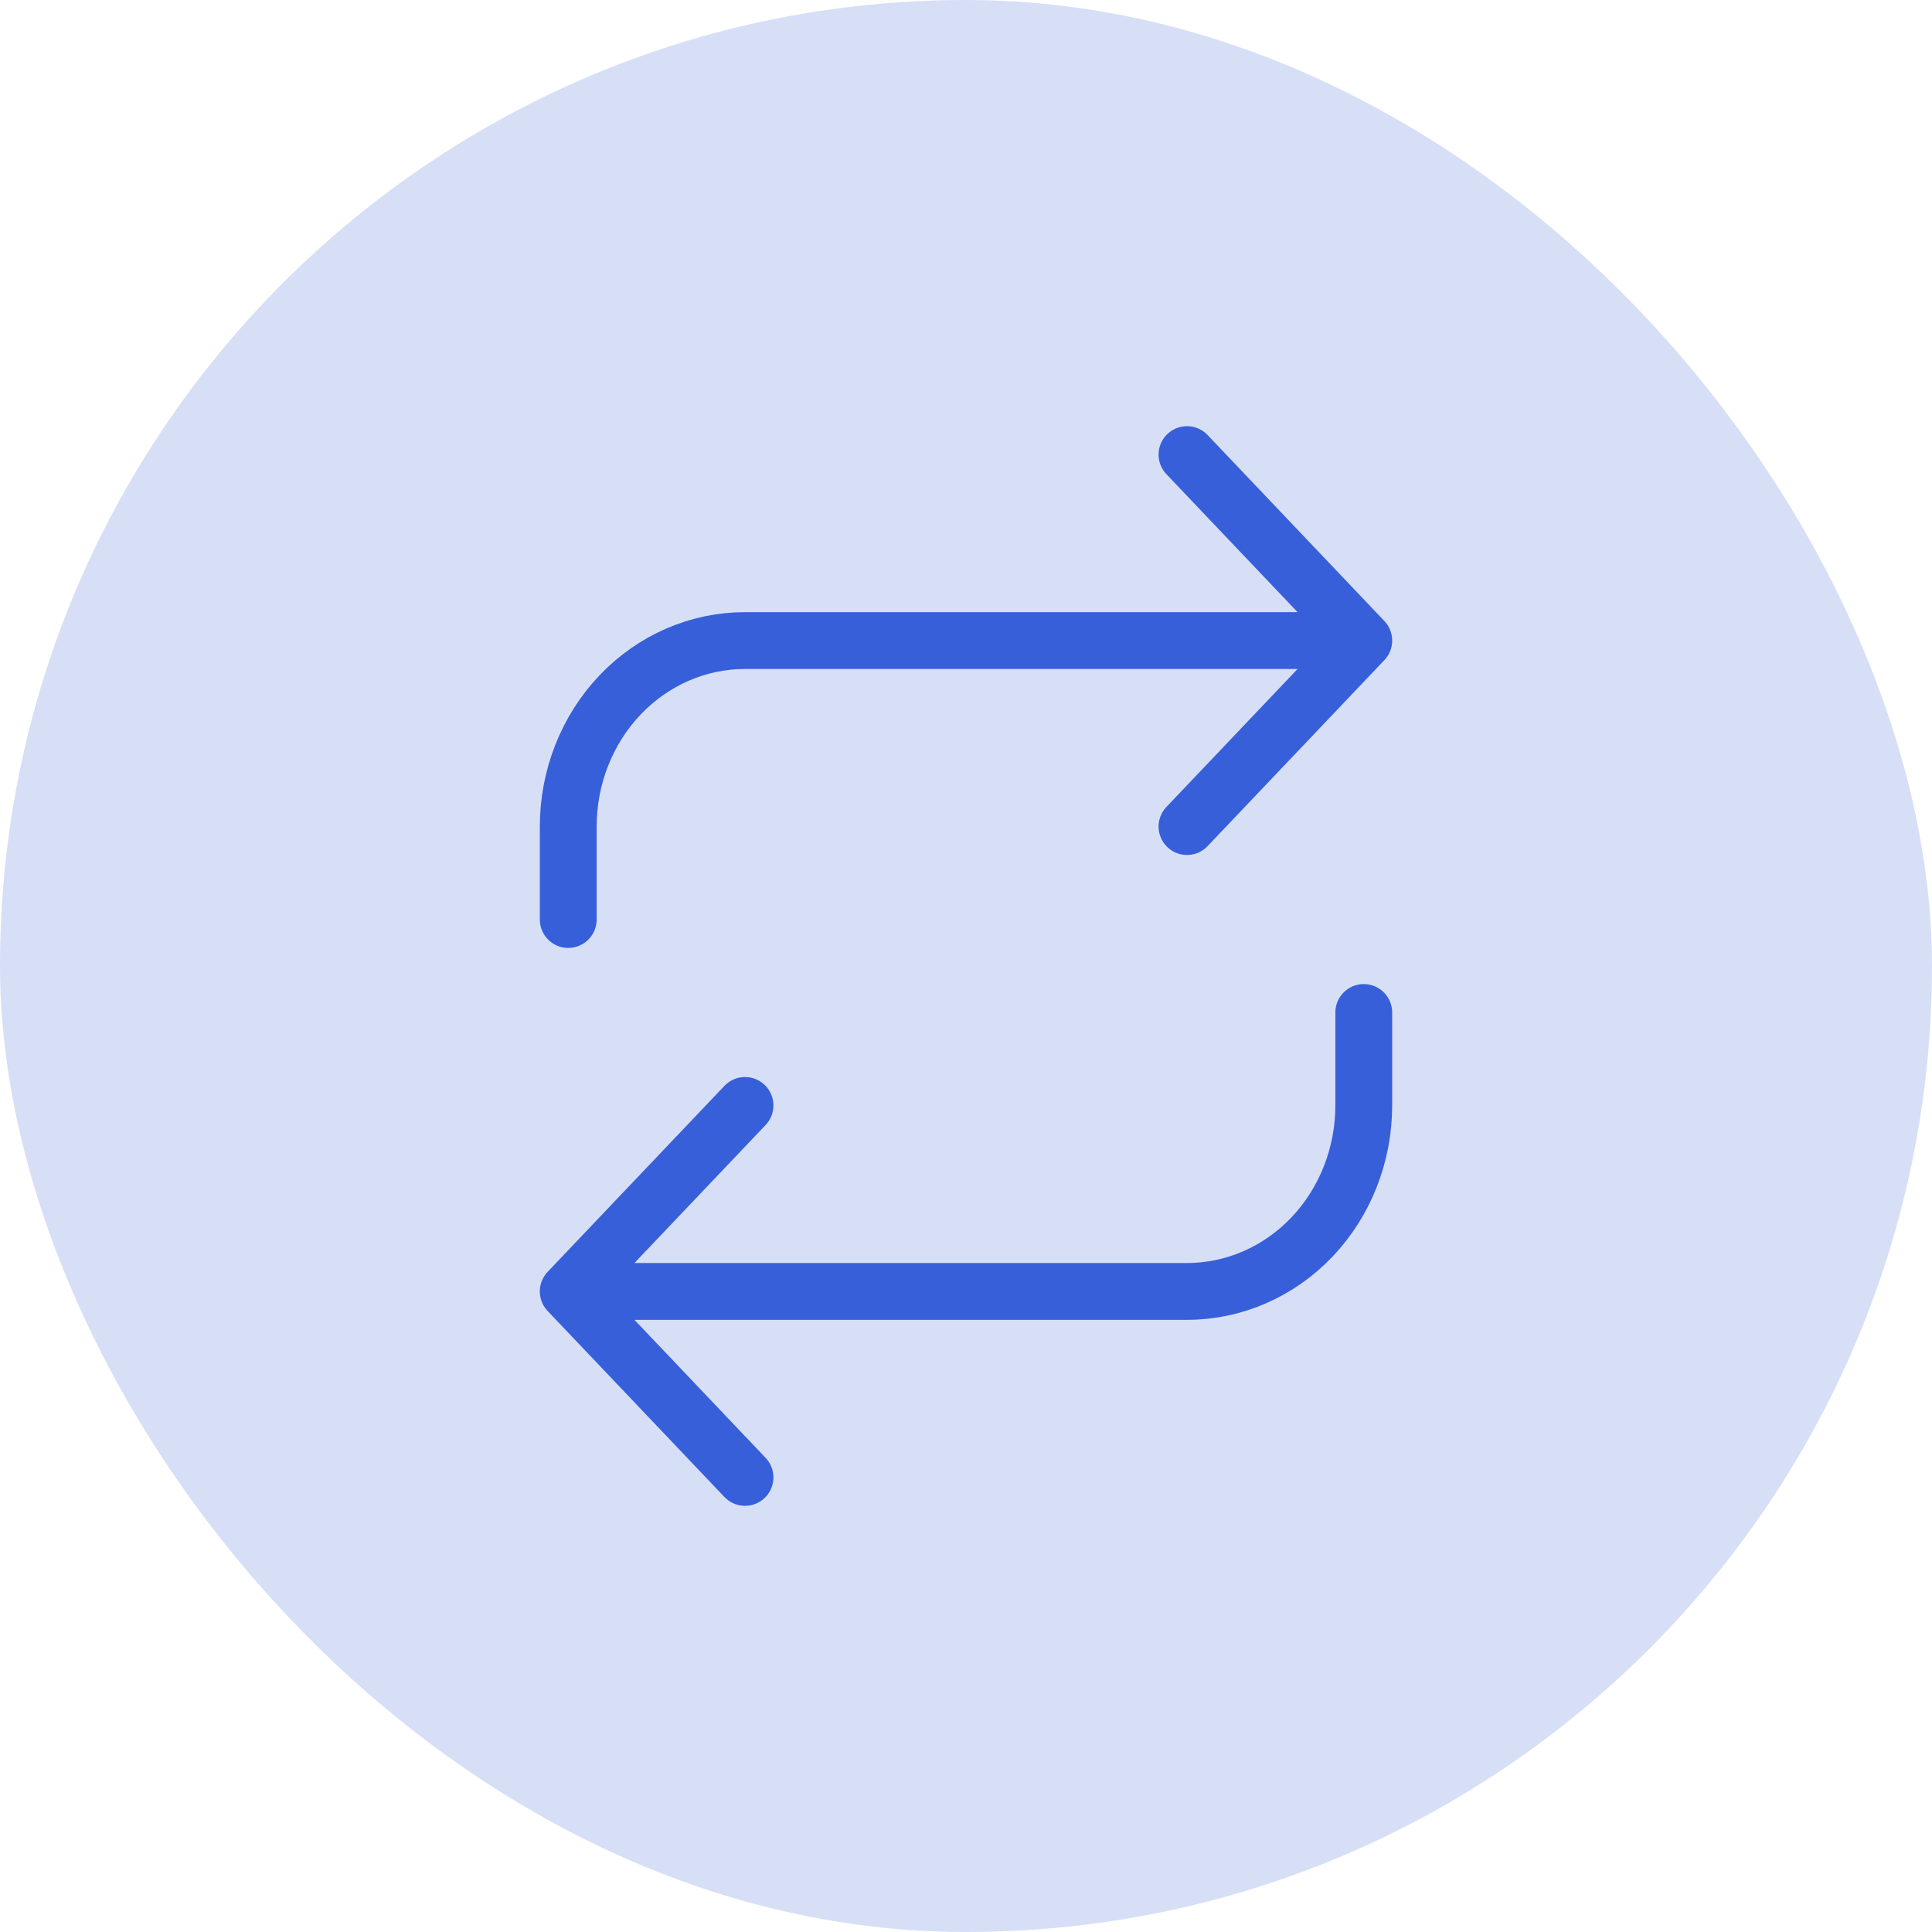
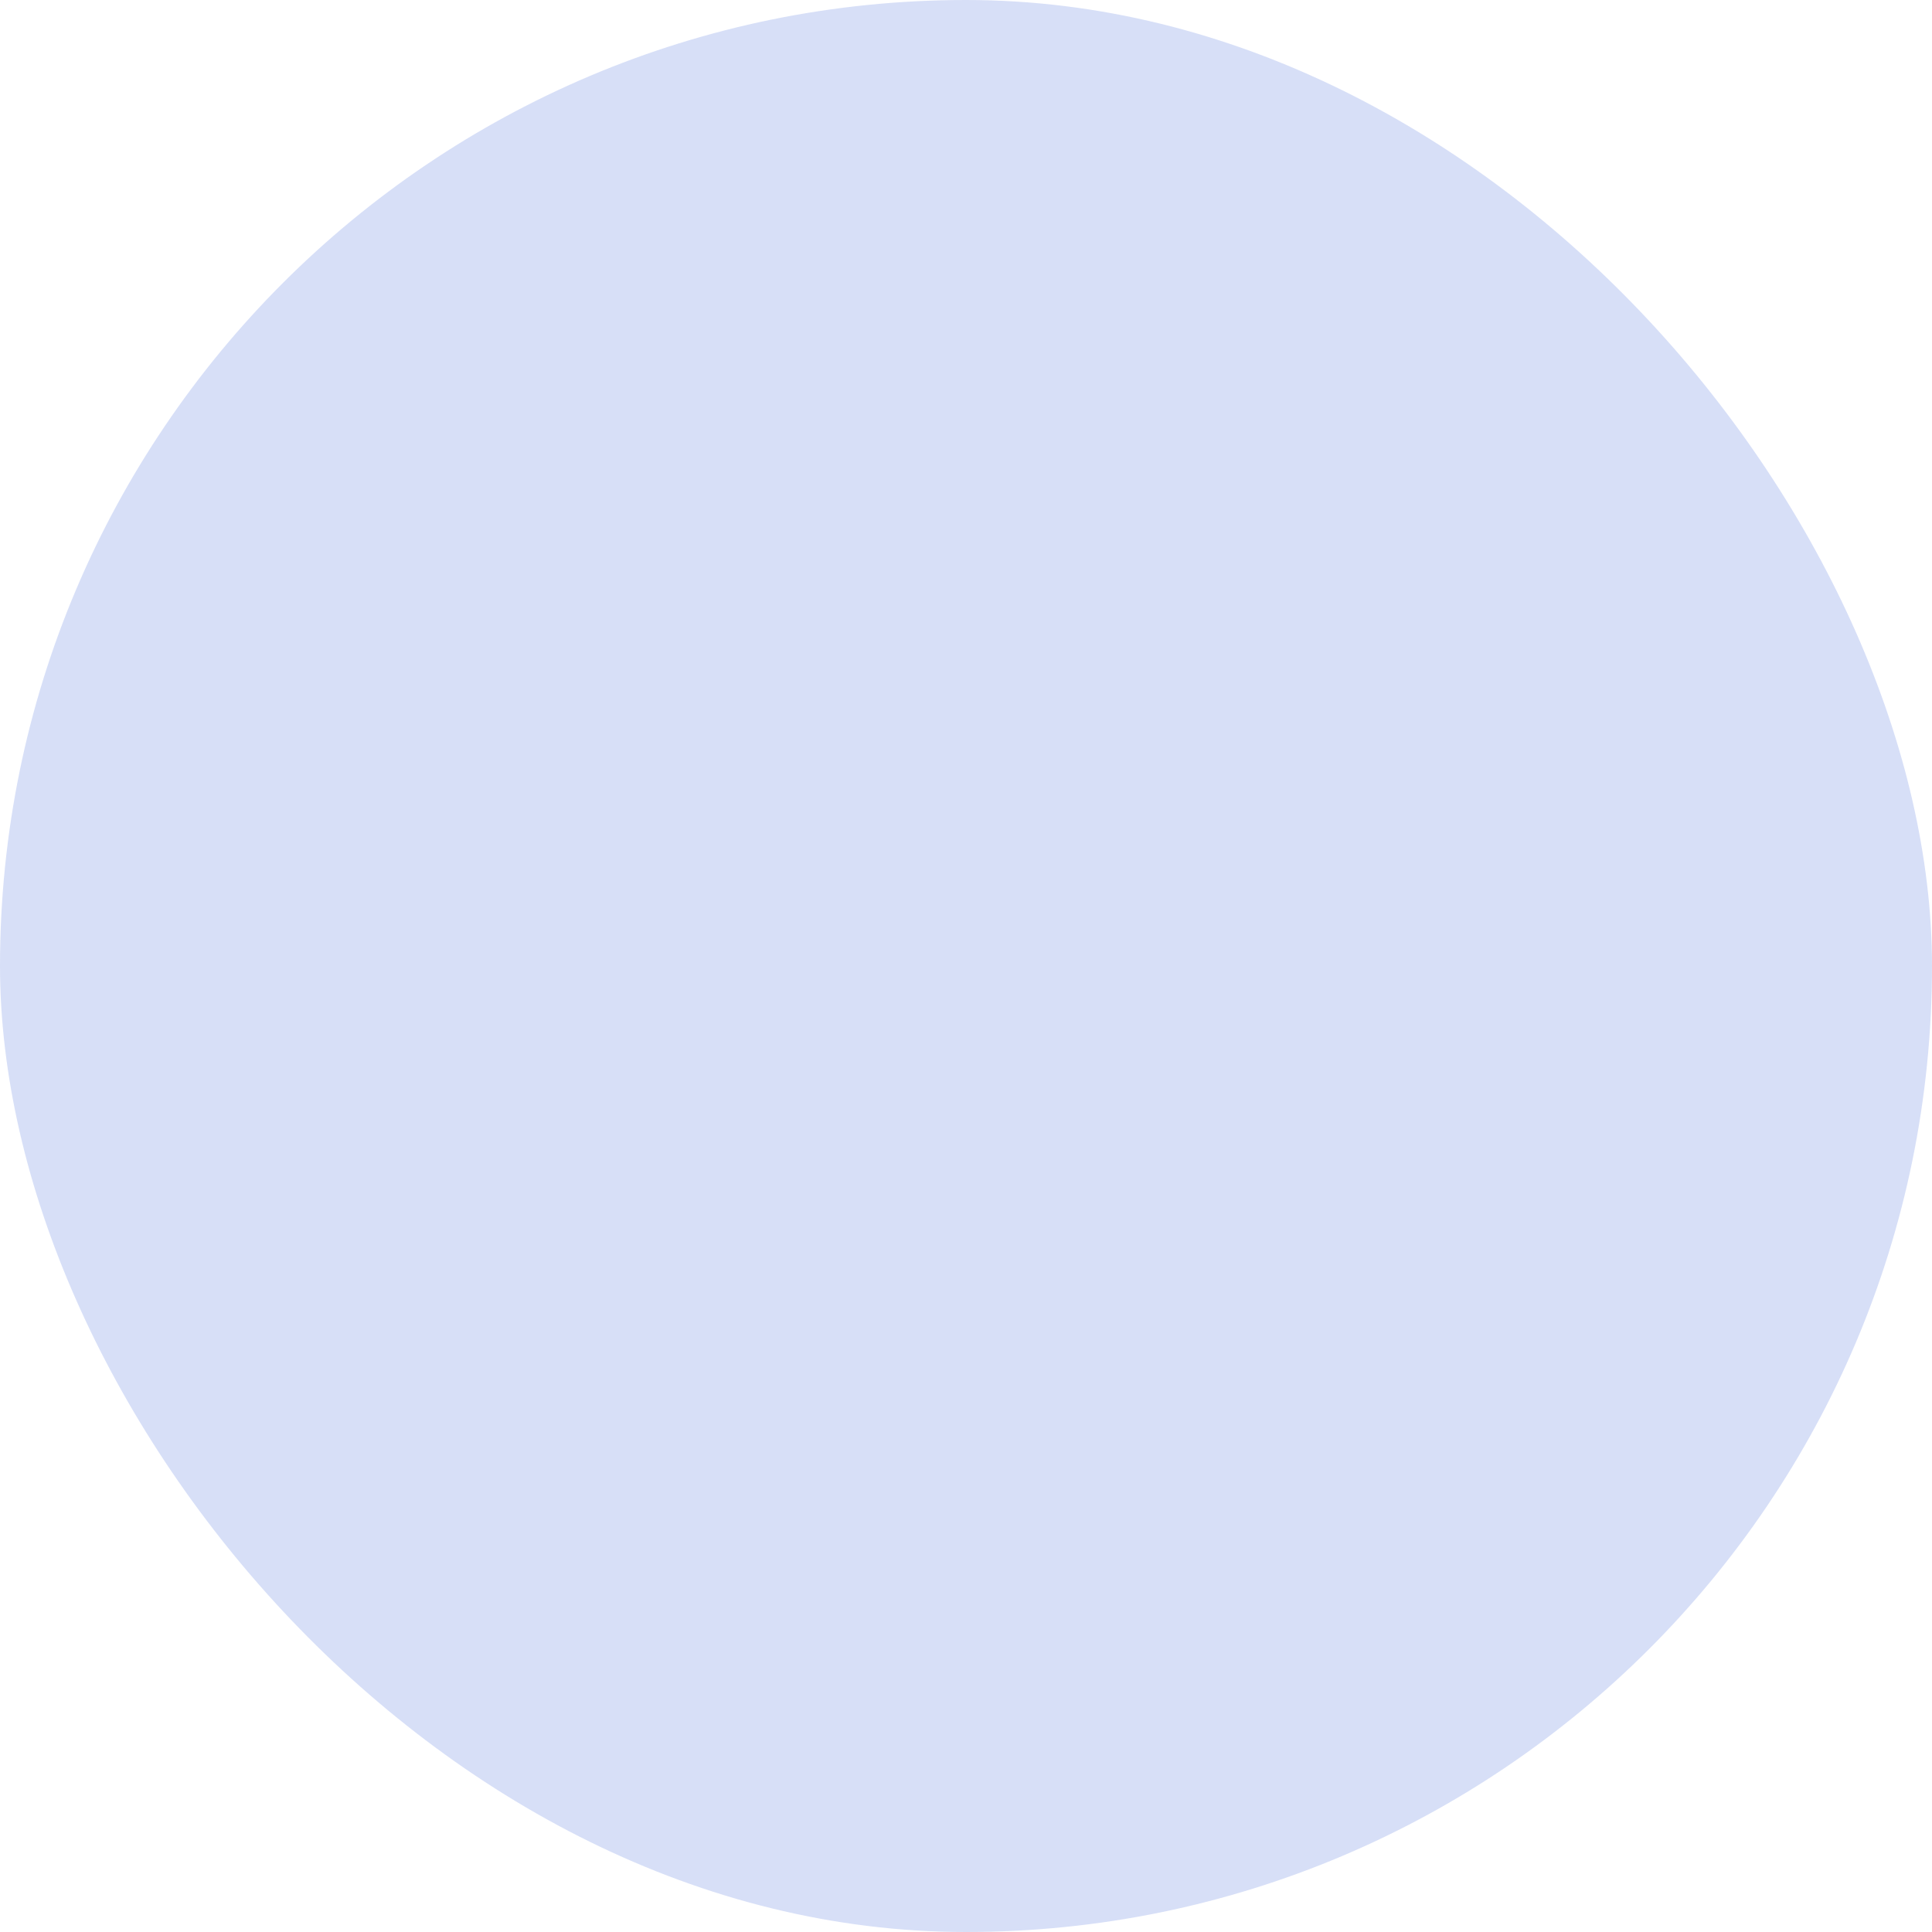
<svg xmlns="http://www.w3.org/2000/svg" width="34" height="34" viewBox="0 0 34 34" fill="none">
  <rect width="34" height="34" rx="17" fill="#375FD9" fill-opacity="0.2" />
-   <path d="M20.889 8L24 11.273M24 11.273L20.889 14.546M24 11.273H13.111C12.286 11.273 11.495 11.617 10.911 12.231C10.328 12.845 10 13.678 10 14.546V16.182M13.111 26L10 22.727M10 22.727L13.111 19.454M10 22.727H20.889C21.714 22.727 22.505 22.383 23.089 21.769C23.672 21.155 24 20.323 24 19.454V17.818" stroke="#375FD9" stroke-linecap="round" stroke-linejoin="round" />
</svg>